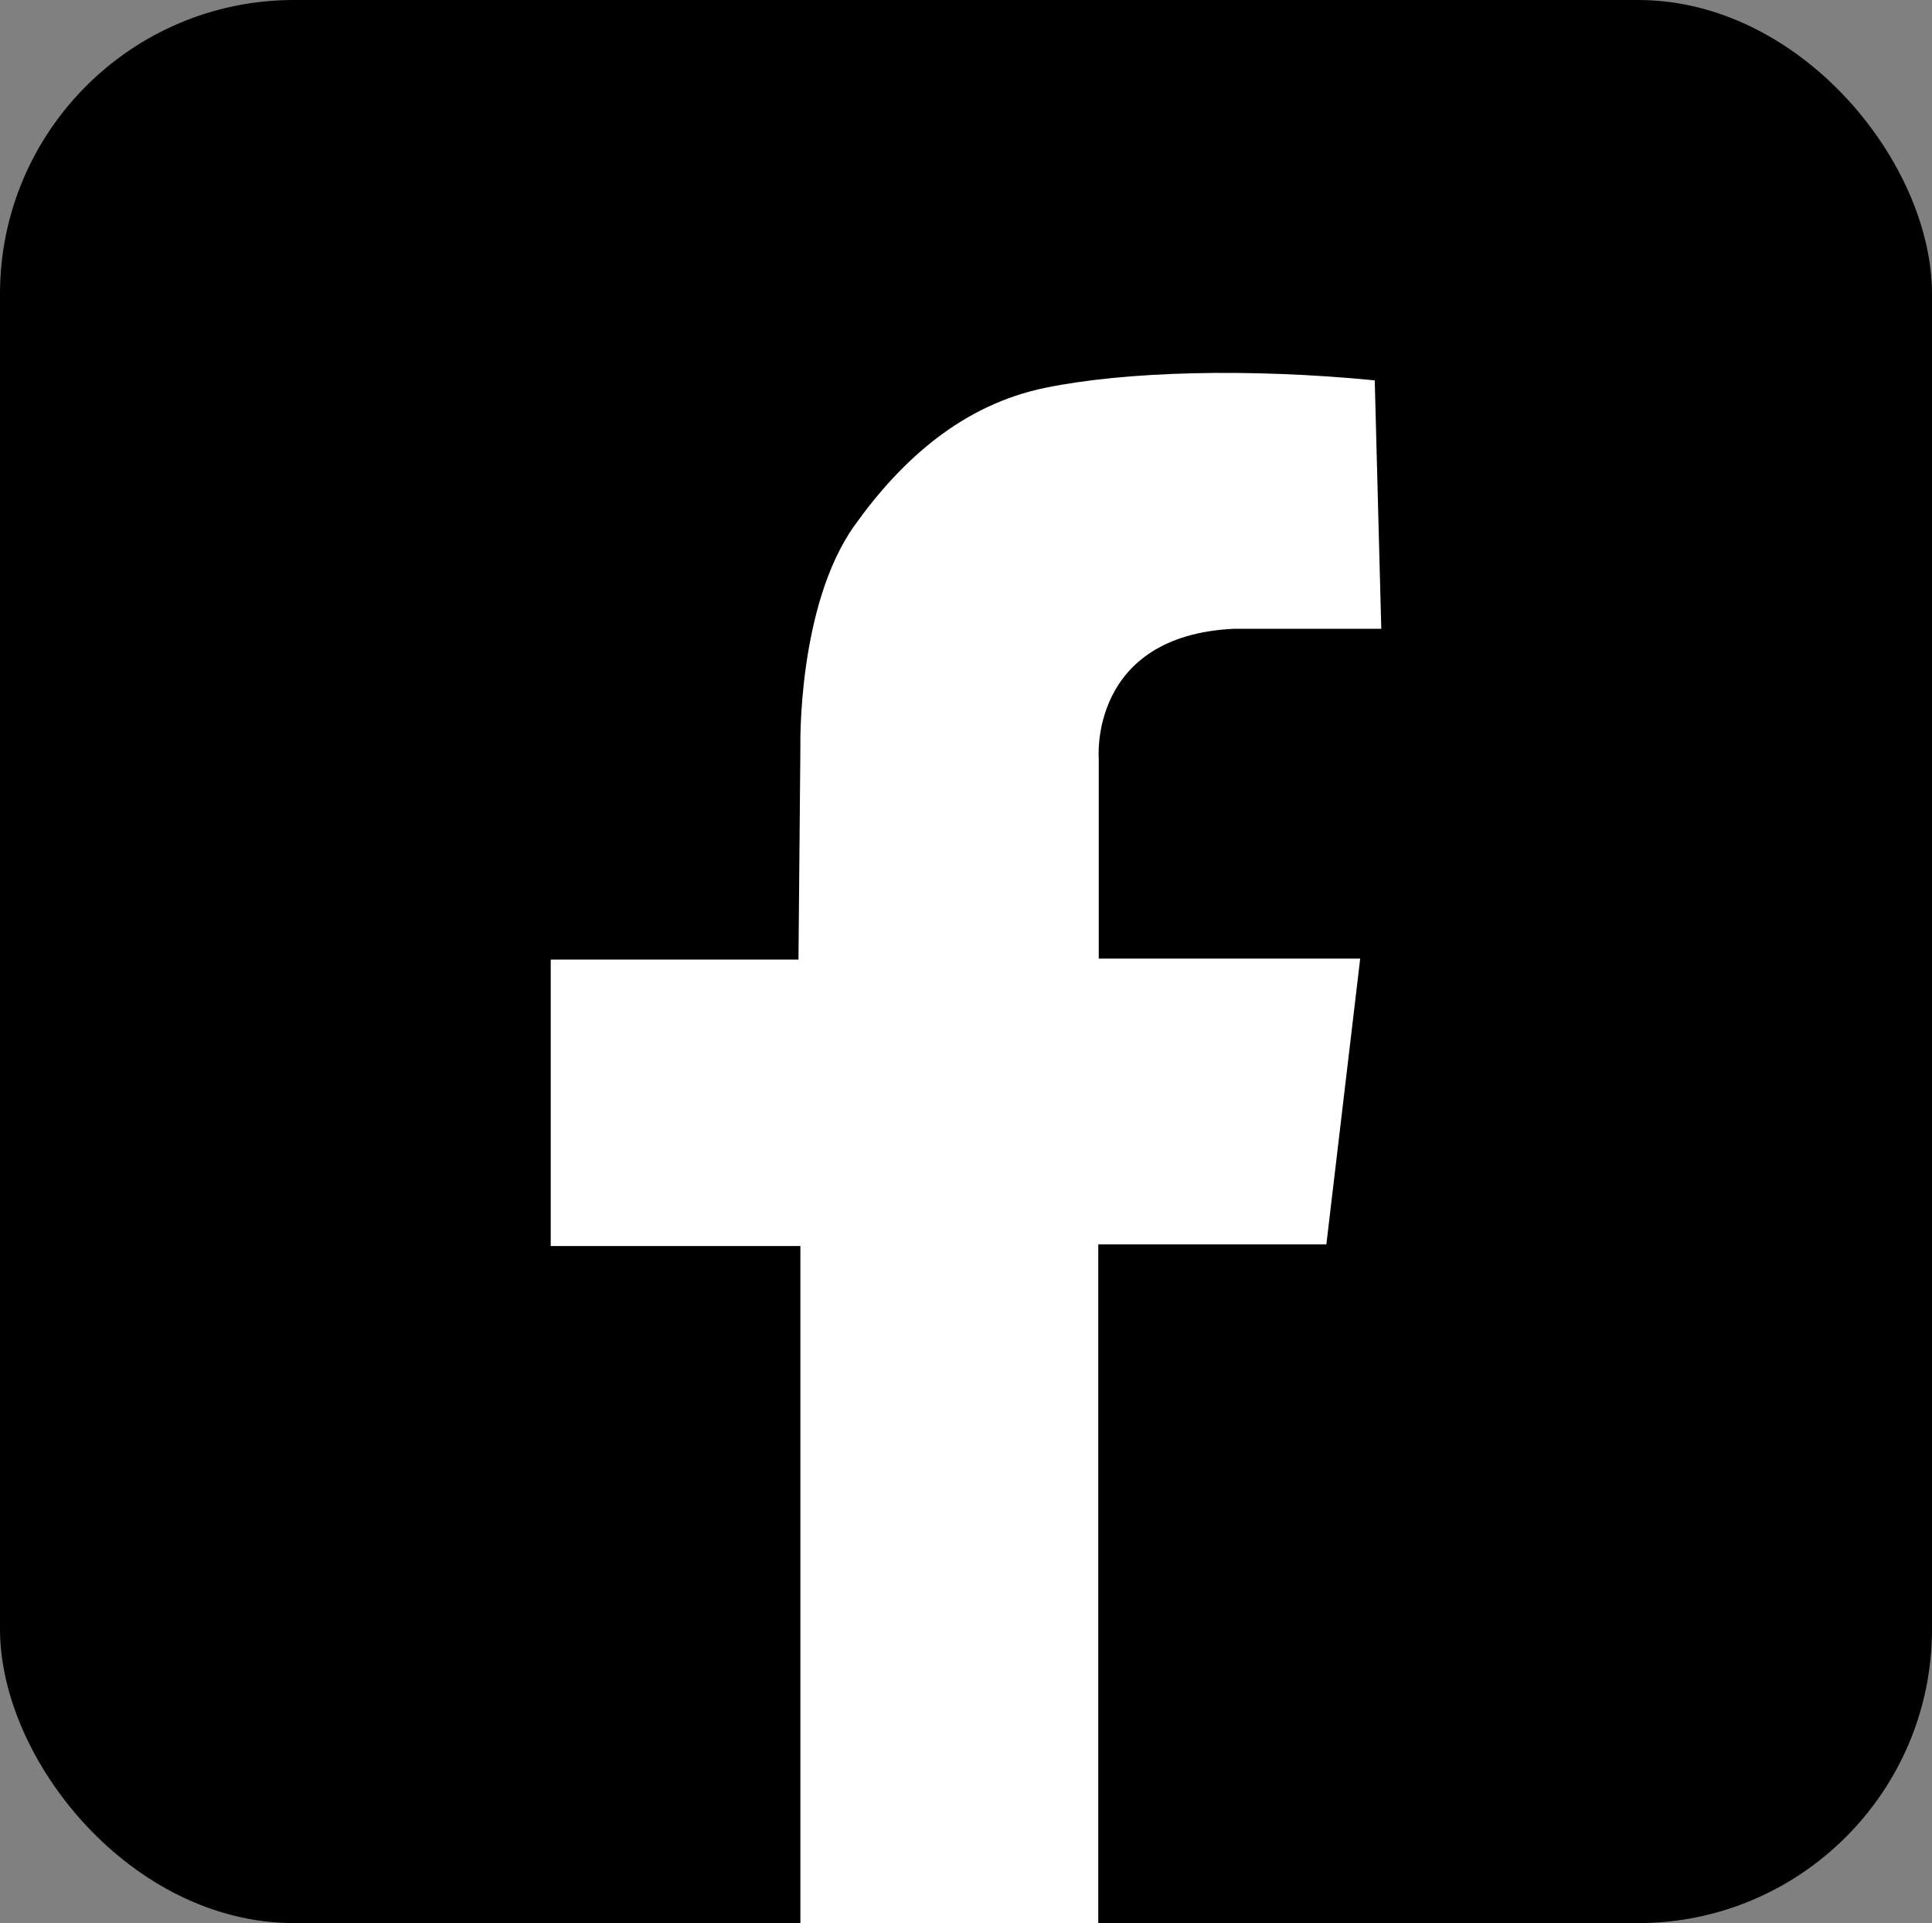
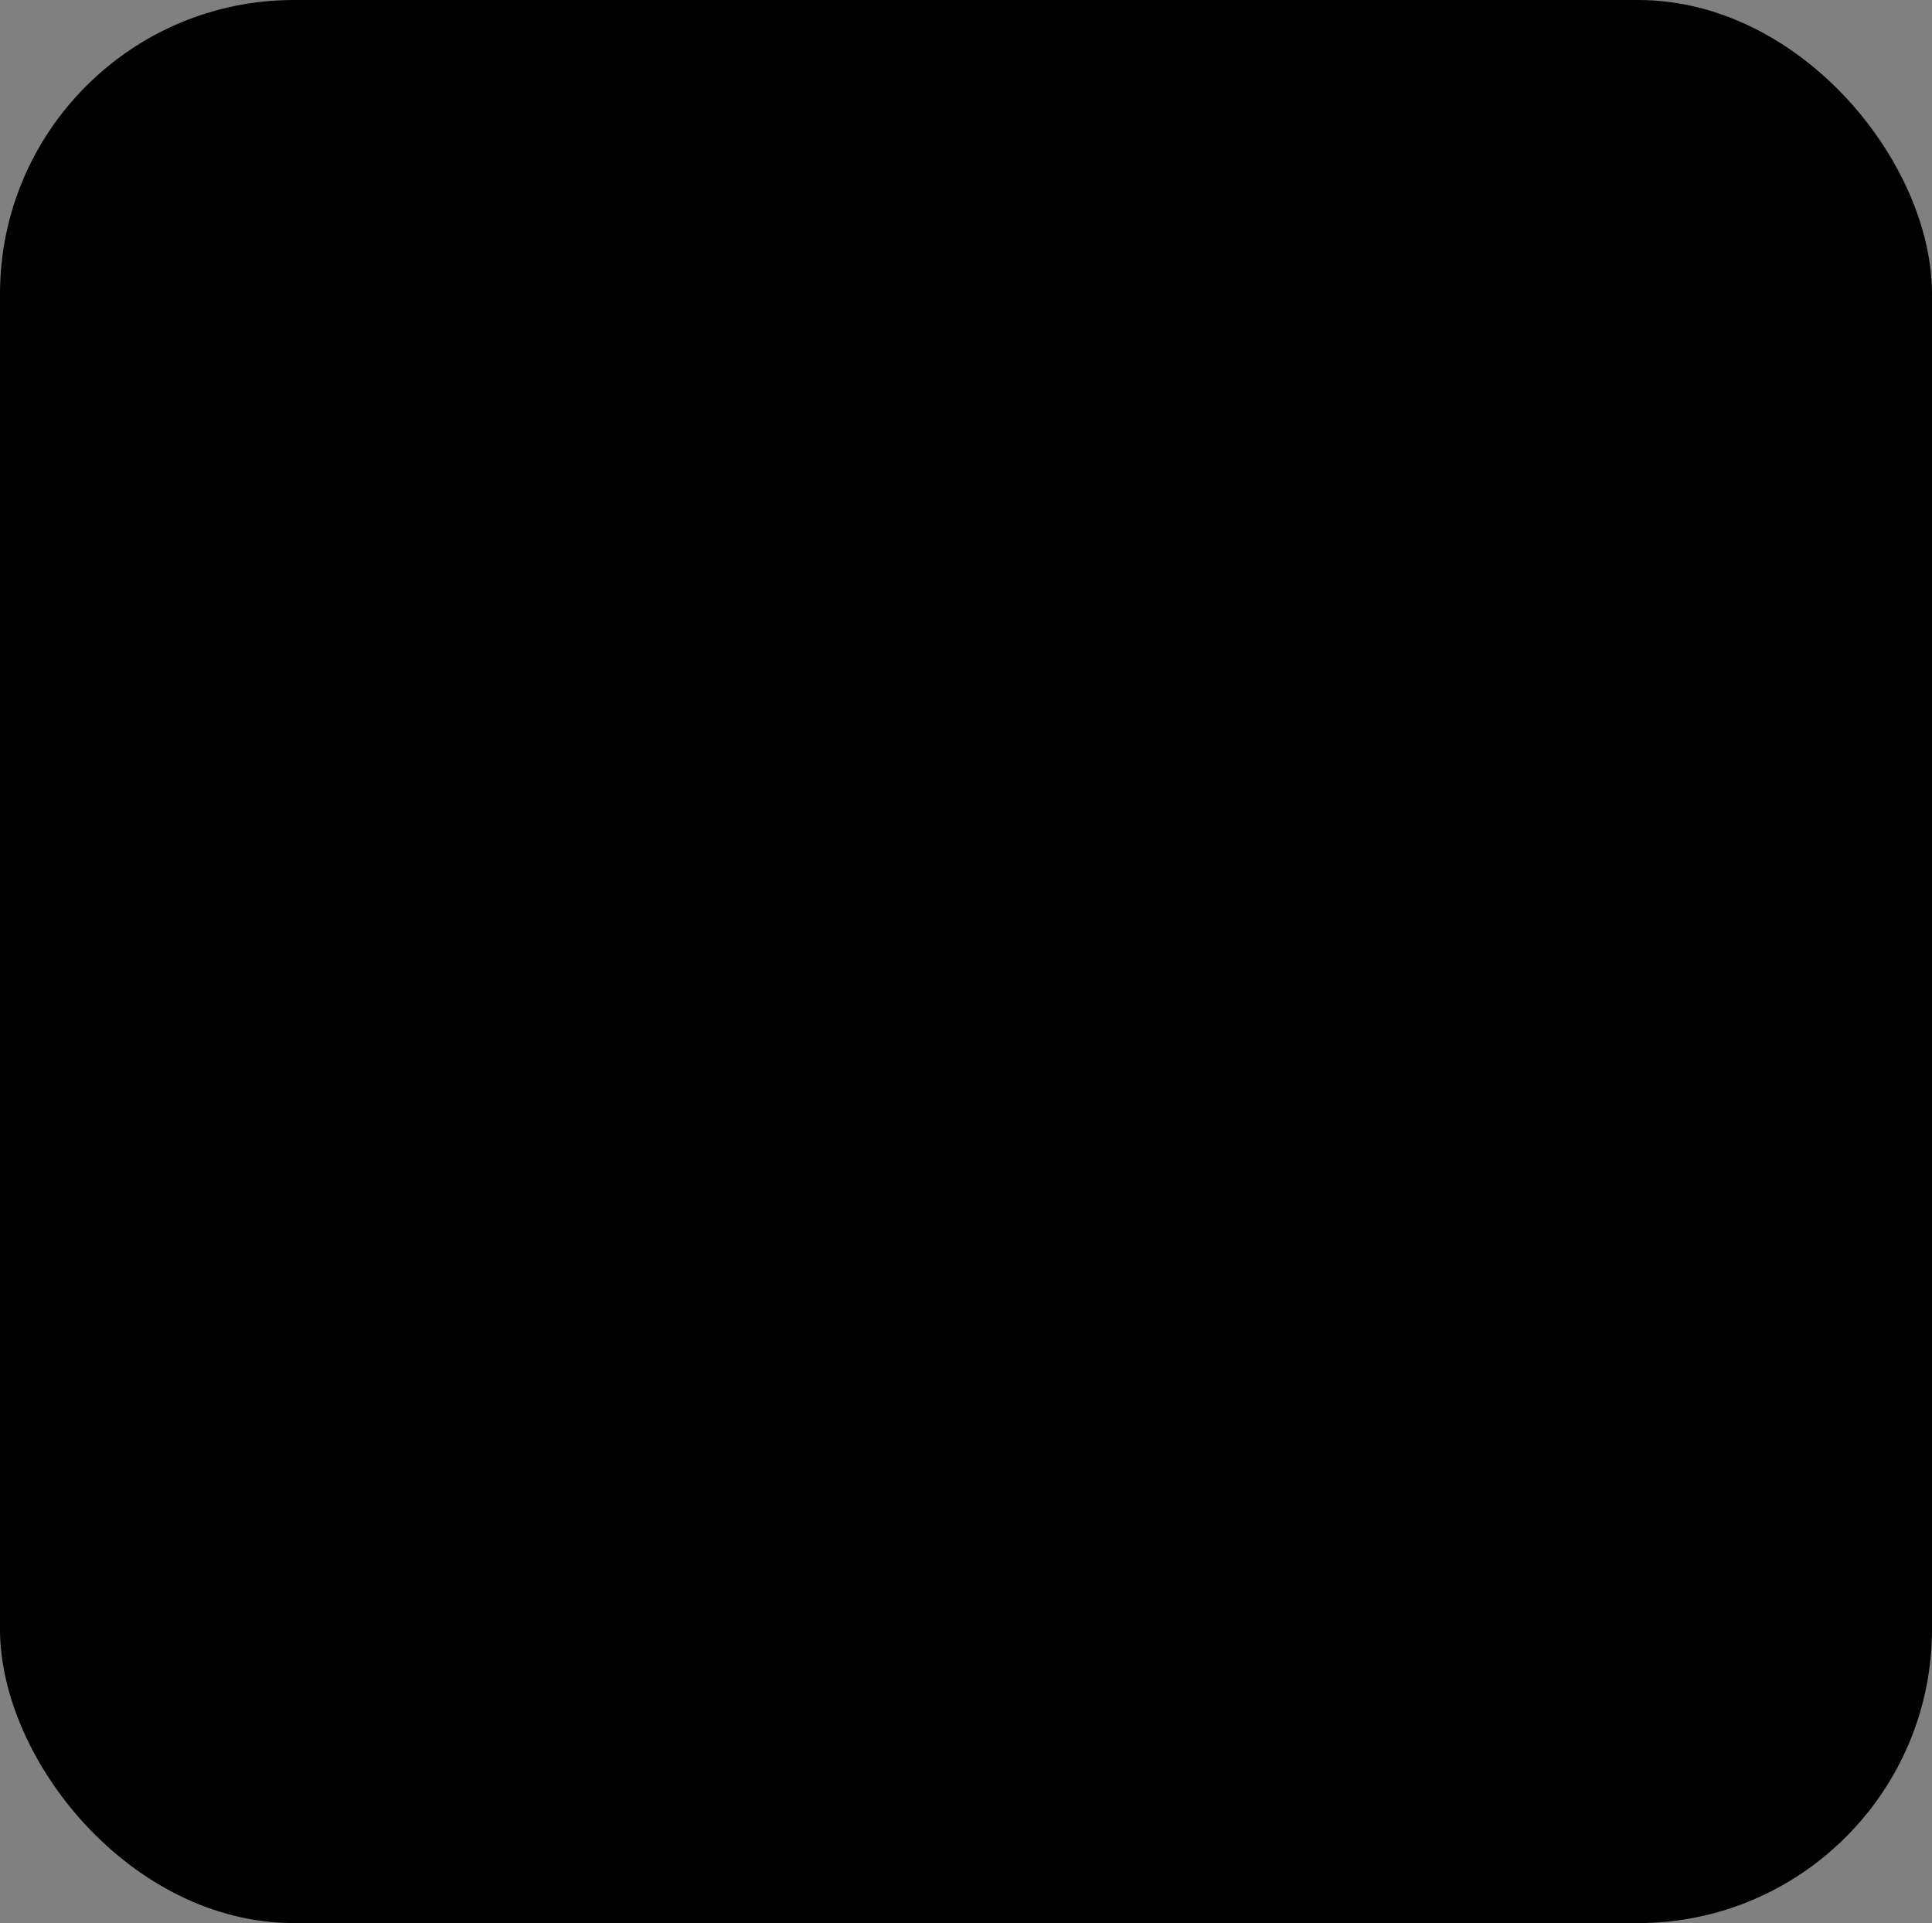
<svg xmlns="http://www.w3.org/2000/svg" id="_レイヤー_2" width="68.531" height="68.205" viewBox="0 0 68.531 68.205">
  <rect x="0" y="0" width="68.531" height="68.205" fill="#808080" stroke="none" />
  <g id="_レイヤー_1-2">
    <rect x="0" y="0" width="68.531" height="68.205" rx="10.426" ry="10.426" stroke-width="0" />
-     <path d="m48.996,22.301l-.232-8.811c-4.437-.435-8.814-.324-11.68.263-2.929.6-5.093,2.534-6.768,4.878-2.039,2.854-1.925,7.86-1.925,7.86l-.068,7.542h-8.788v10.159h8.856v24.012h10.566v-24.069h8.091l1.2-10.136h-9.274v-7.113s-.345-4.336,4.789-4.585h5.233Z" fill="#fff" stroke-width="0" />
  </g>
</svg>